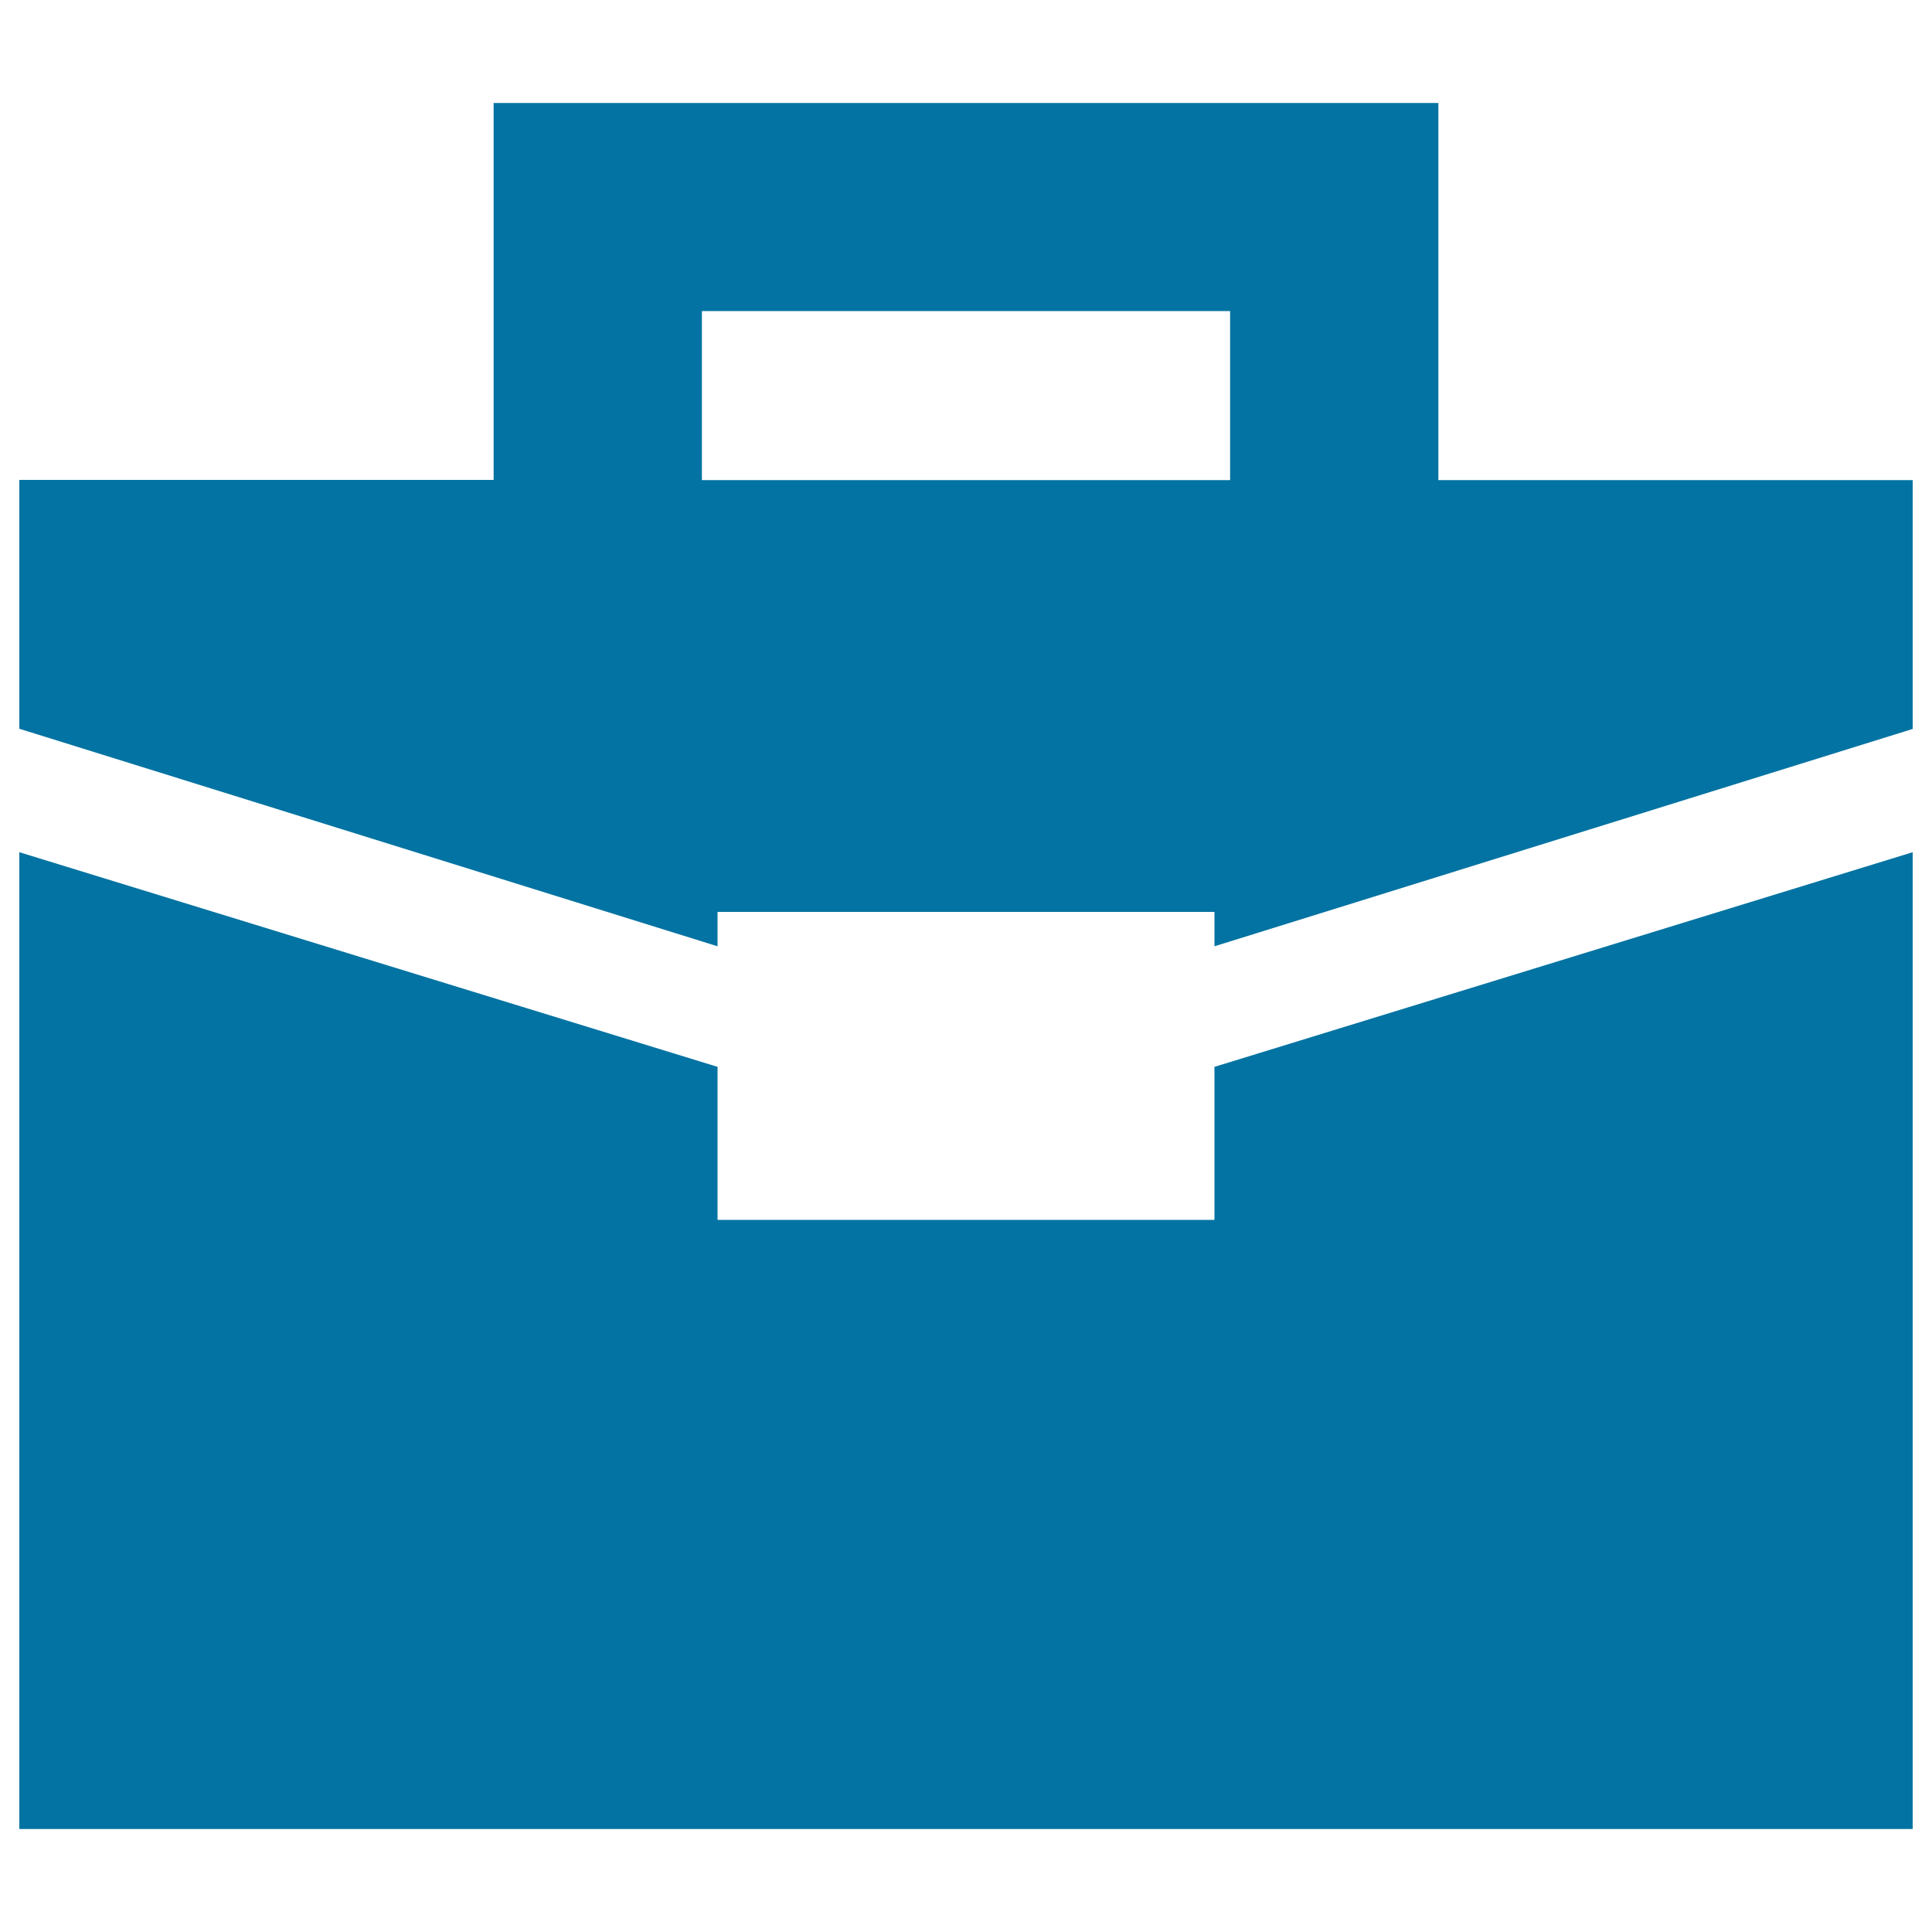
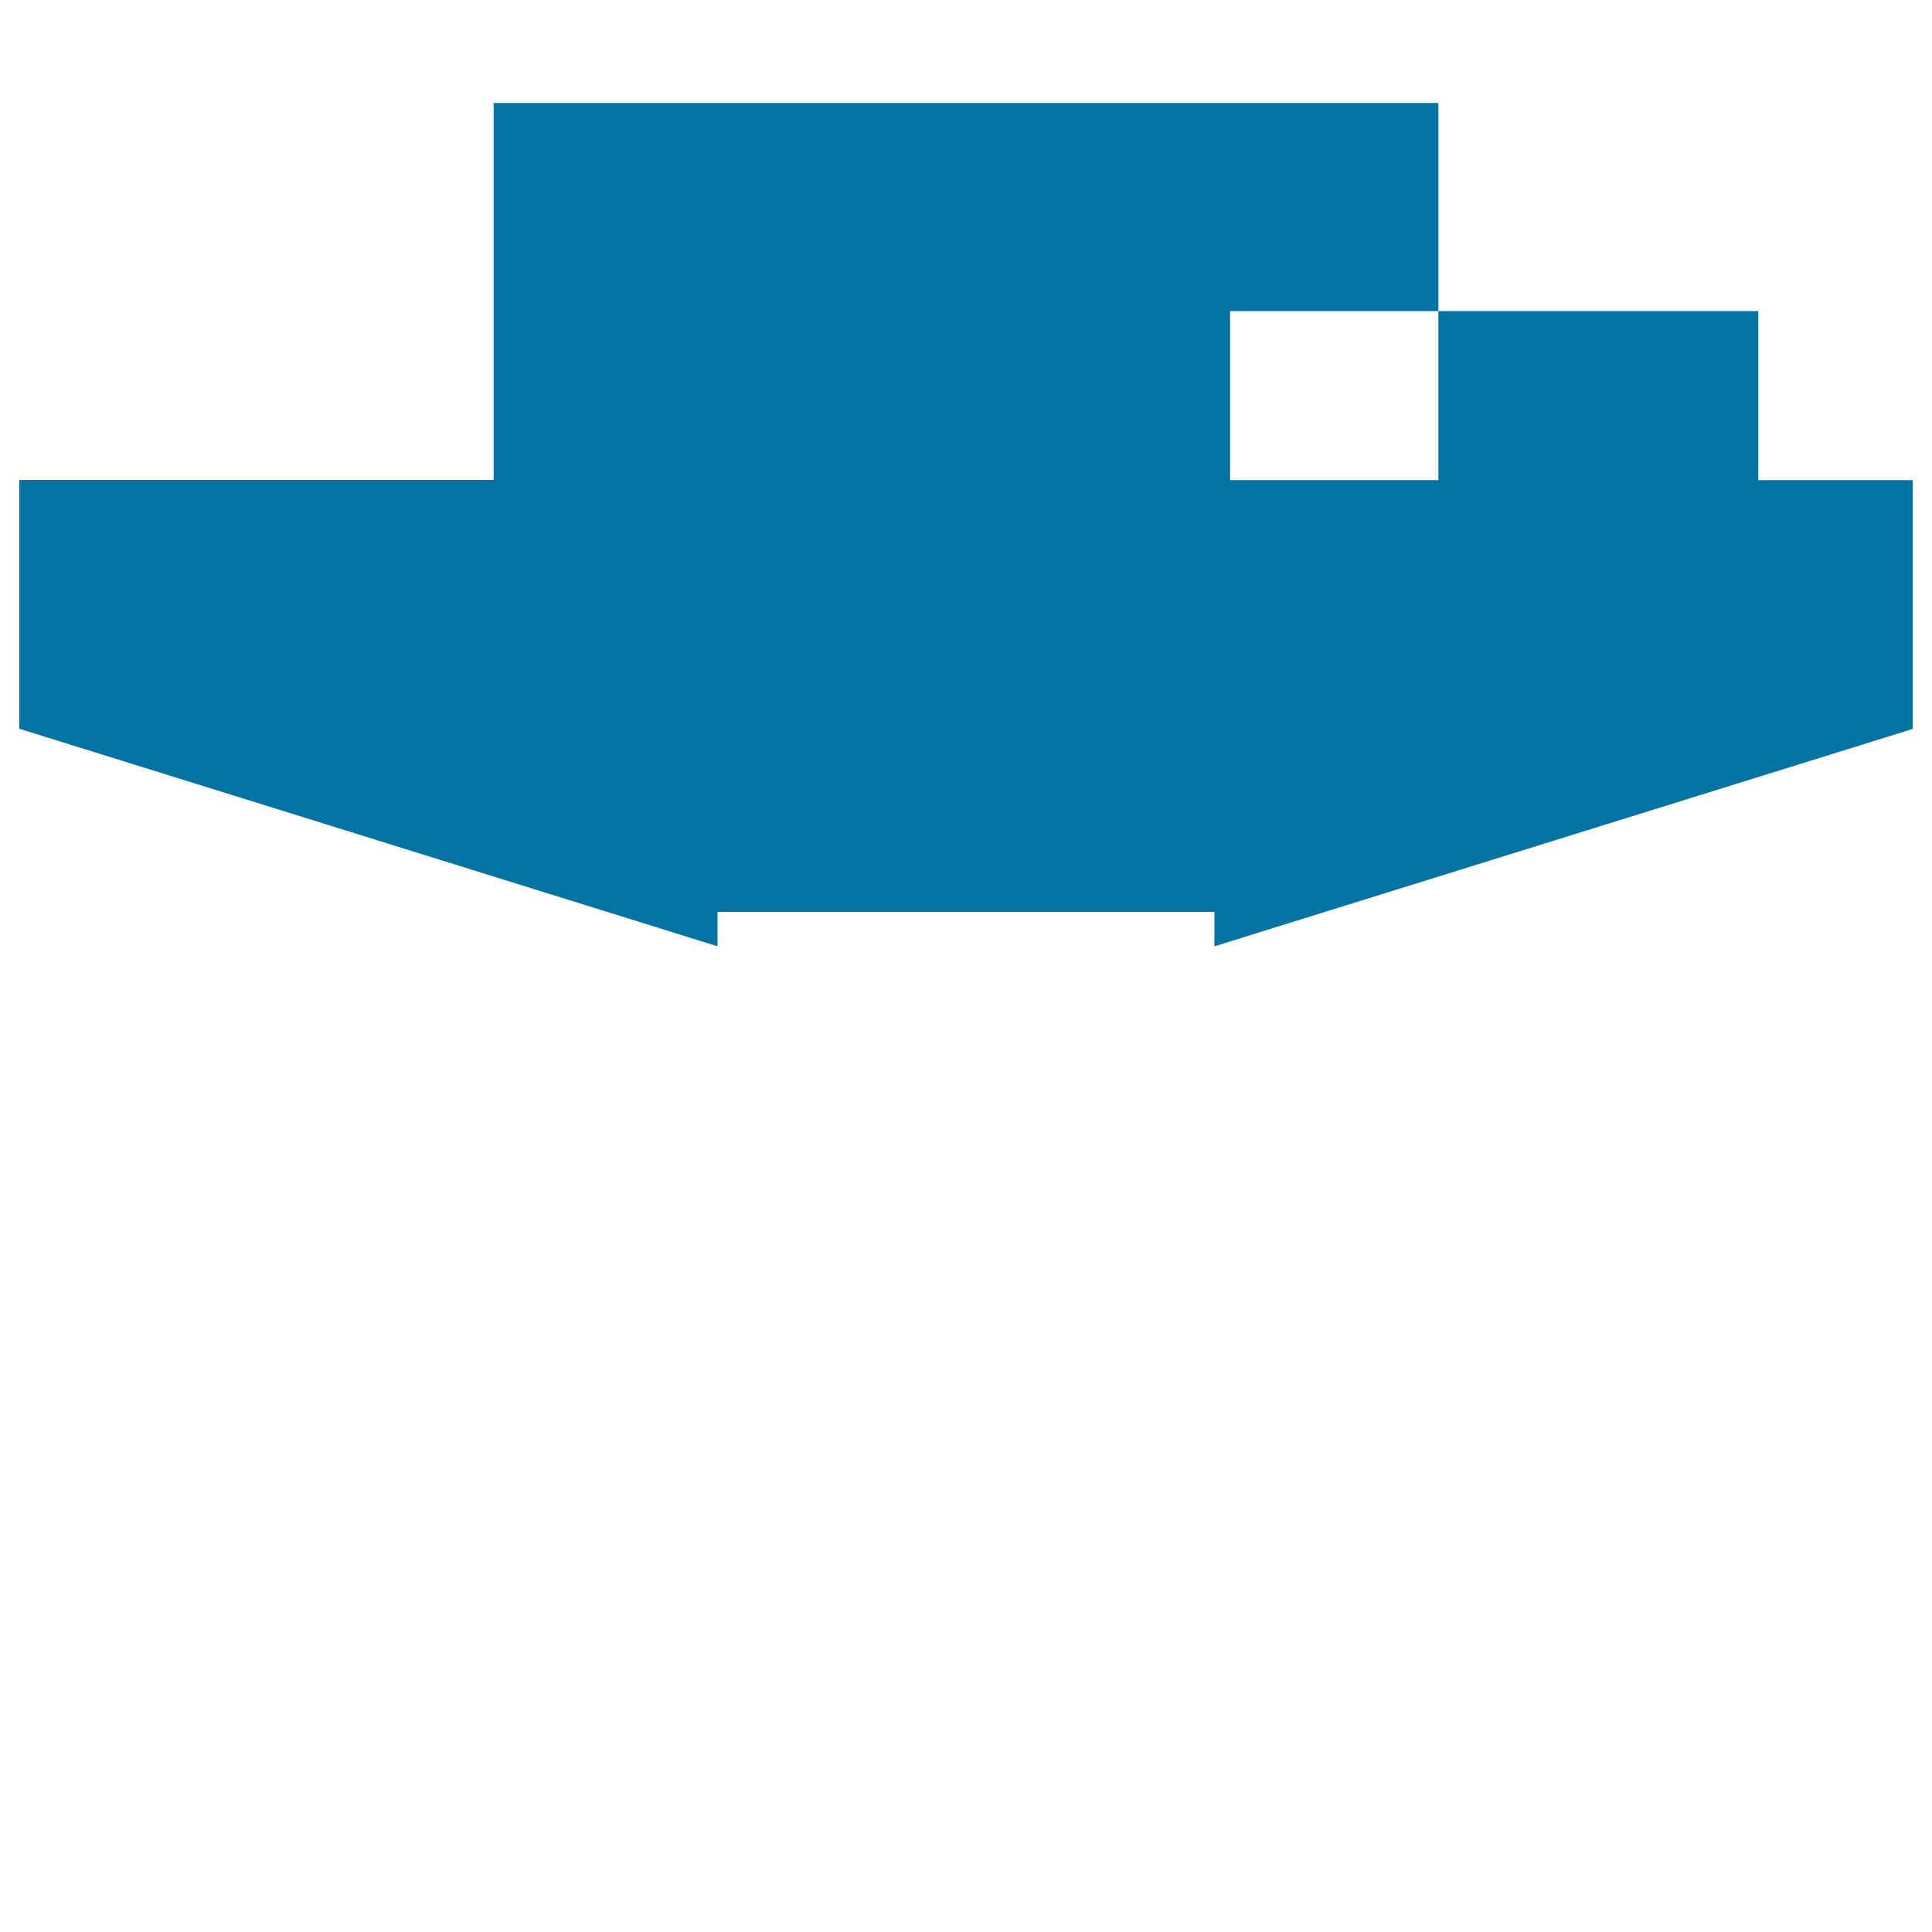
<svg xmlns="http://www.w3.org/2000/svg" viewBox="0 0 1000 1000" style="fill:#0273a2">
  <title>Briefcase SVG icon</title>
  <g>
    <g>
-       <polygon points="628.6,631.4 371.4,631.4 371.4,552.2 10,441.1 10,946.7 990,946.7 990,441.1 628.6,552.2 " />
-       <path d="M744.5,248.5V53.3h-489v195.1H10v128.8l361.4,112.6v-17.8h257.2v17.8L990,377.3V248.5H744.5z M636.7,248.5H363.3V161h273.4V248.5z" />
+       <path d="M744.5,248.5V53.3h-489v195.1H10v128.8l361.4,112.6v-17.8h257.2v17.8L990,377.3V248.5H744.5z M636.7,248.5V161h273.4V248.5z" />
    </g>
  </g>
</svg>